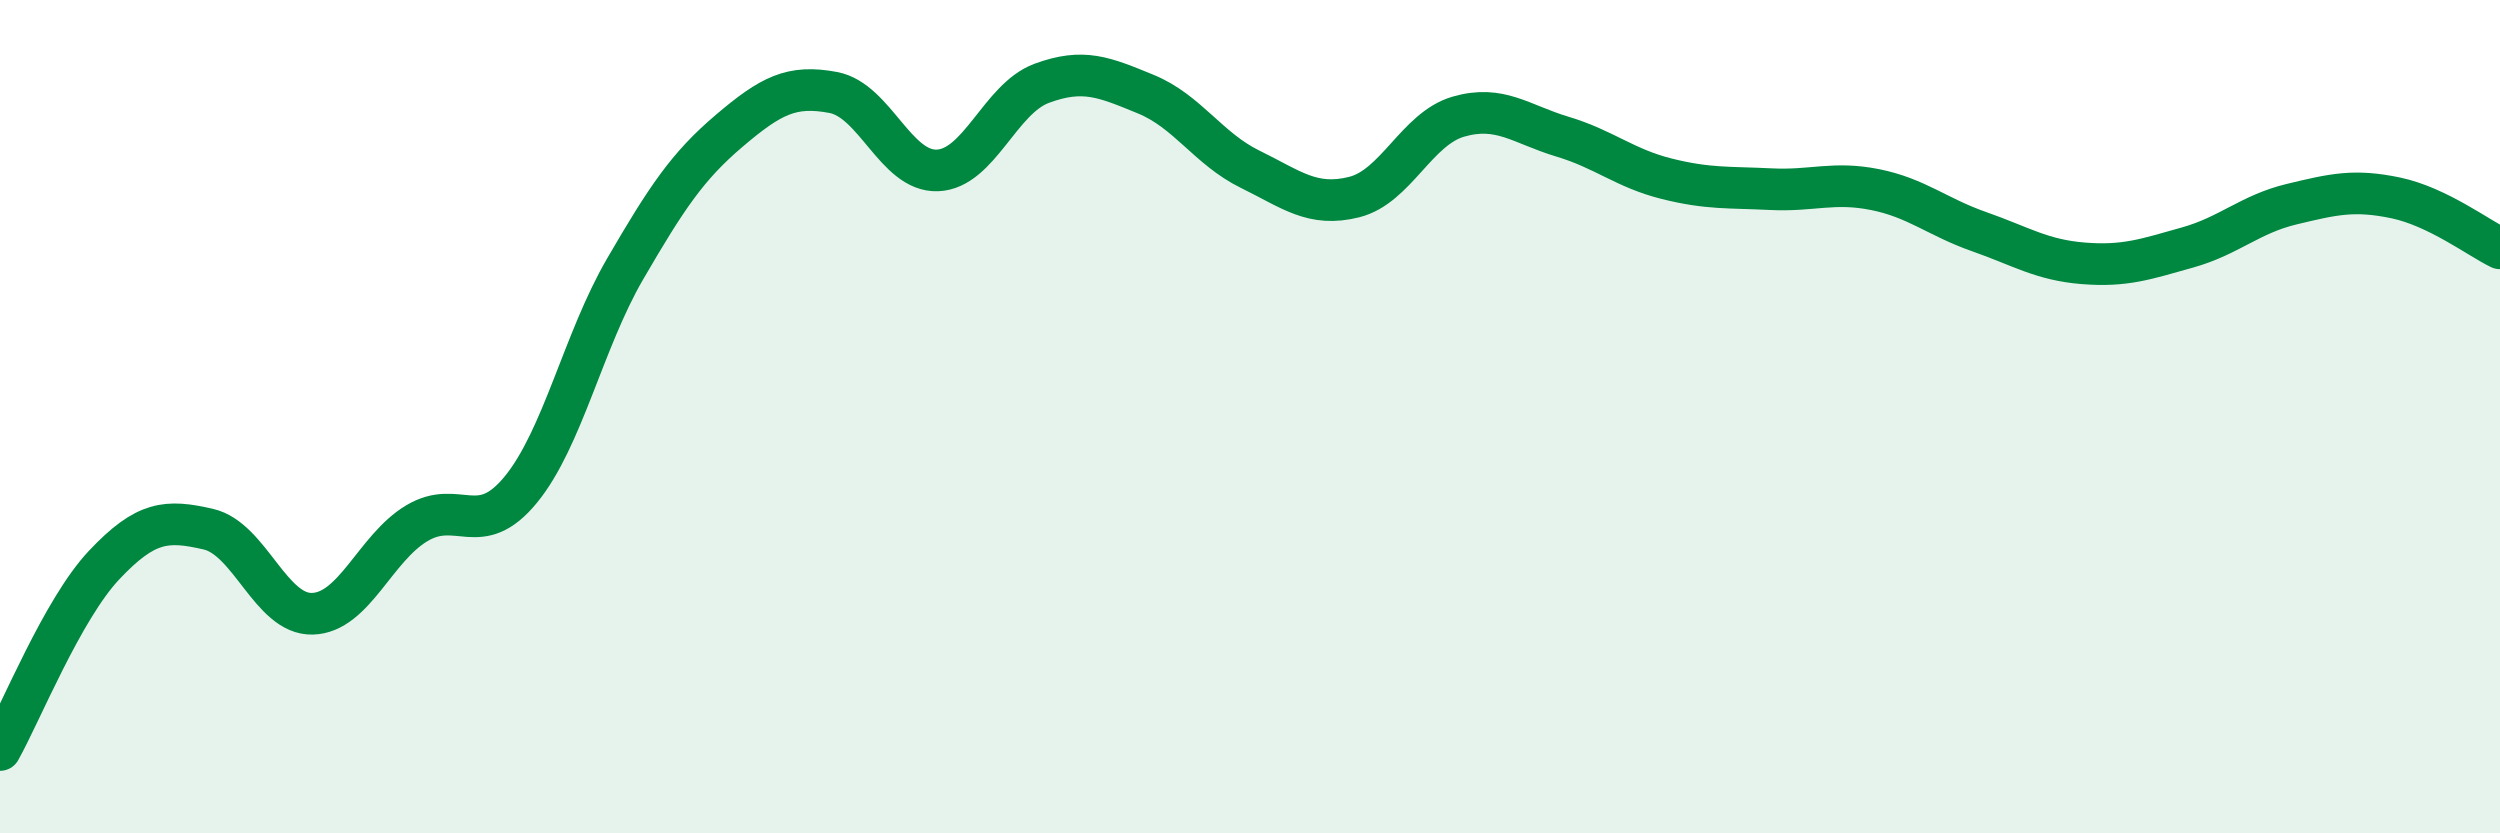
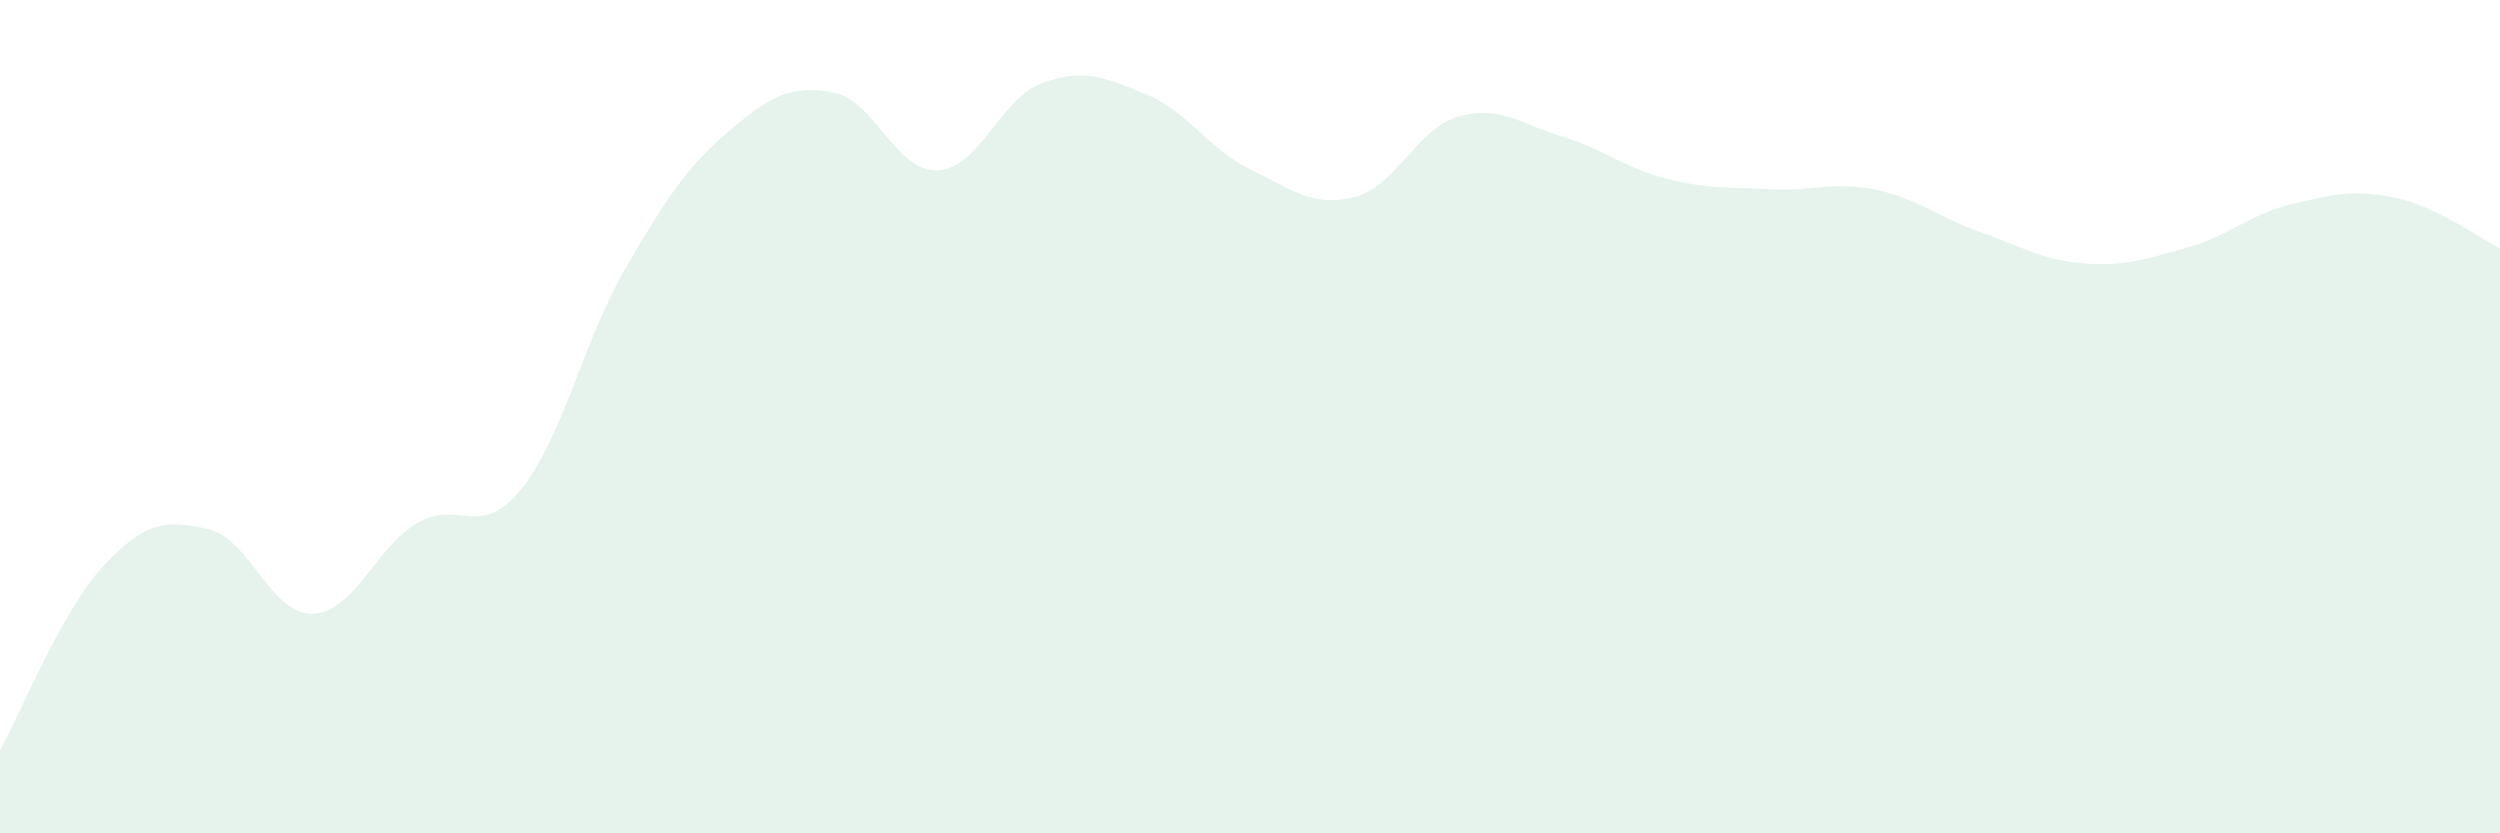
<svg xmlns="http://www.w3.org/2000/svg" width="60" height="20" viewBox="0 0 60 20">
  <path d="M 0,18 C 0.5,17.11 1.5,14.62 2.5,13.56 C 3.5,12.5 4,12.47 5,12.7 C 6,12.93 6.5,14.76 7.5,14.73 C 8.5,14.7 9,13.16 10,12.56 C 11,11.96 11.5,12.97 12.5,11.75 C 13.5,10.53 14,8.18 15,6.46 C 16,4.74 16.5,3.99 17.5,3.14 C 18.5,2.29 19,2.03 20,2.22 C 21,2.41 21.5,4.13 22.5,4.09 C 23.5,4.05 24,2.37 25,2 C 26,1.63 26.5,1.85 27.5,2.26 C 28.5,2.67 29,3.57 30,4.06 C 31,4.55 31.5,4.98 32.5,4.73 C 33.5,4.48 34,3.09 35,2.8 C 36,2.51 36.5,2.98 37.5,3.28 C 38.5,3.58 39,4.04 40,4.29 C 41,4.54 41.5,4.49 42.5,4.54 C 43.5,4.59 44,4.35 45,4.55 C 46,4.75 46.5,5.21 47.5,5.56 C 48.5,5.91 49,6.24 50,6.32 C 51,6.4 51.5,6.22 52.5,5.94 C 53.5,5.66 54,5.14 55,4.9 C 56,4.66 56.5,4.54 57.5,4.75 C 58.5,4.96 59.5,5.72 60,5.96L60 20L0 20Z" fill="#008740" opacity="0.1" stroke-linecap="round" stroke-linejoin="round" />
-   <path d="M 0,18 C 0.5,17.11 1.5,14.62 2.5,13.56 C 3.5,12.5 4,12.47 5,12.7 C 6,12.93 6.5,14.76 7.5,14.73 C 8.5,14.7 9,13.16 10,12.56 C 11,11.96 11.5,12.97 12.5,11.75 C 13.5,10.53 14,8.18 15,6.46 C 16,4.74 16.5,3.99 17.5,3.14 C 18.5,2.29 19,2.03 20,2.22 C 21,2.41 21.5,4.13 22.5,4.09 C 23.5,4.05 24,2.37 25,2 C 26,1.63 26.5,1.85 27.5,2.26 C 28.5,2.67 29,3.57 30,4.06 C 31,4.55 31.5,4.98 32.5,4.73 C 33.5,4.48 34,3.09 35,2.8 C 36,2.51 36.5,2.98 37.5,3.28 C 38.5,3.58 39,4.04 40,4.29 C 41,4.54 41.5,4.49 42.5,4.54 C 43.5,4.59 44,4.35 45,4.55 C 46,4.75 46.5,5.21 47.5,5.56 C 48.5,5.91 49,6.24 50,6.32 C 51,6.4 51.5,6.22 52.5,5.94 C 53.5,5.66 54,5.14 55,4.9 C 56,4.66 56.5,4.54 57.5,4.75 C 58.5,4.96 59.5,5.72 60,5.96" stroke="#008740" stroke-width="1" fill="none" stroke-linecap="round" stroke-linejoin="round" />
</svg>